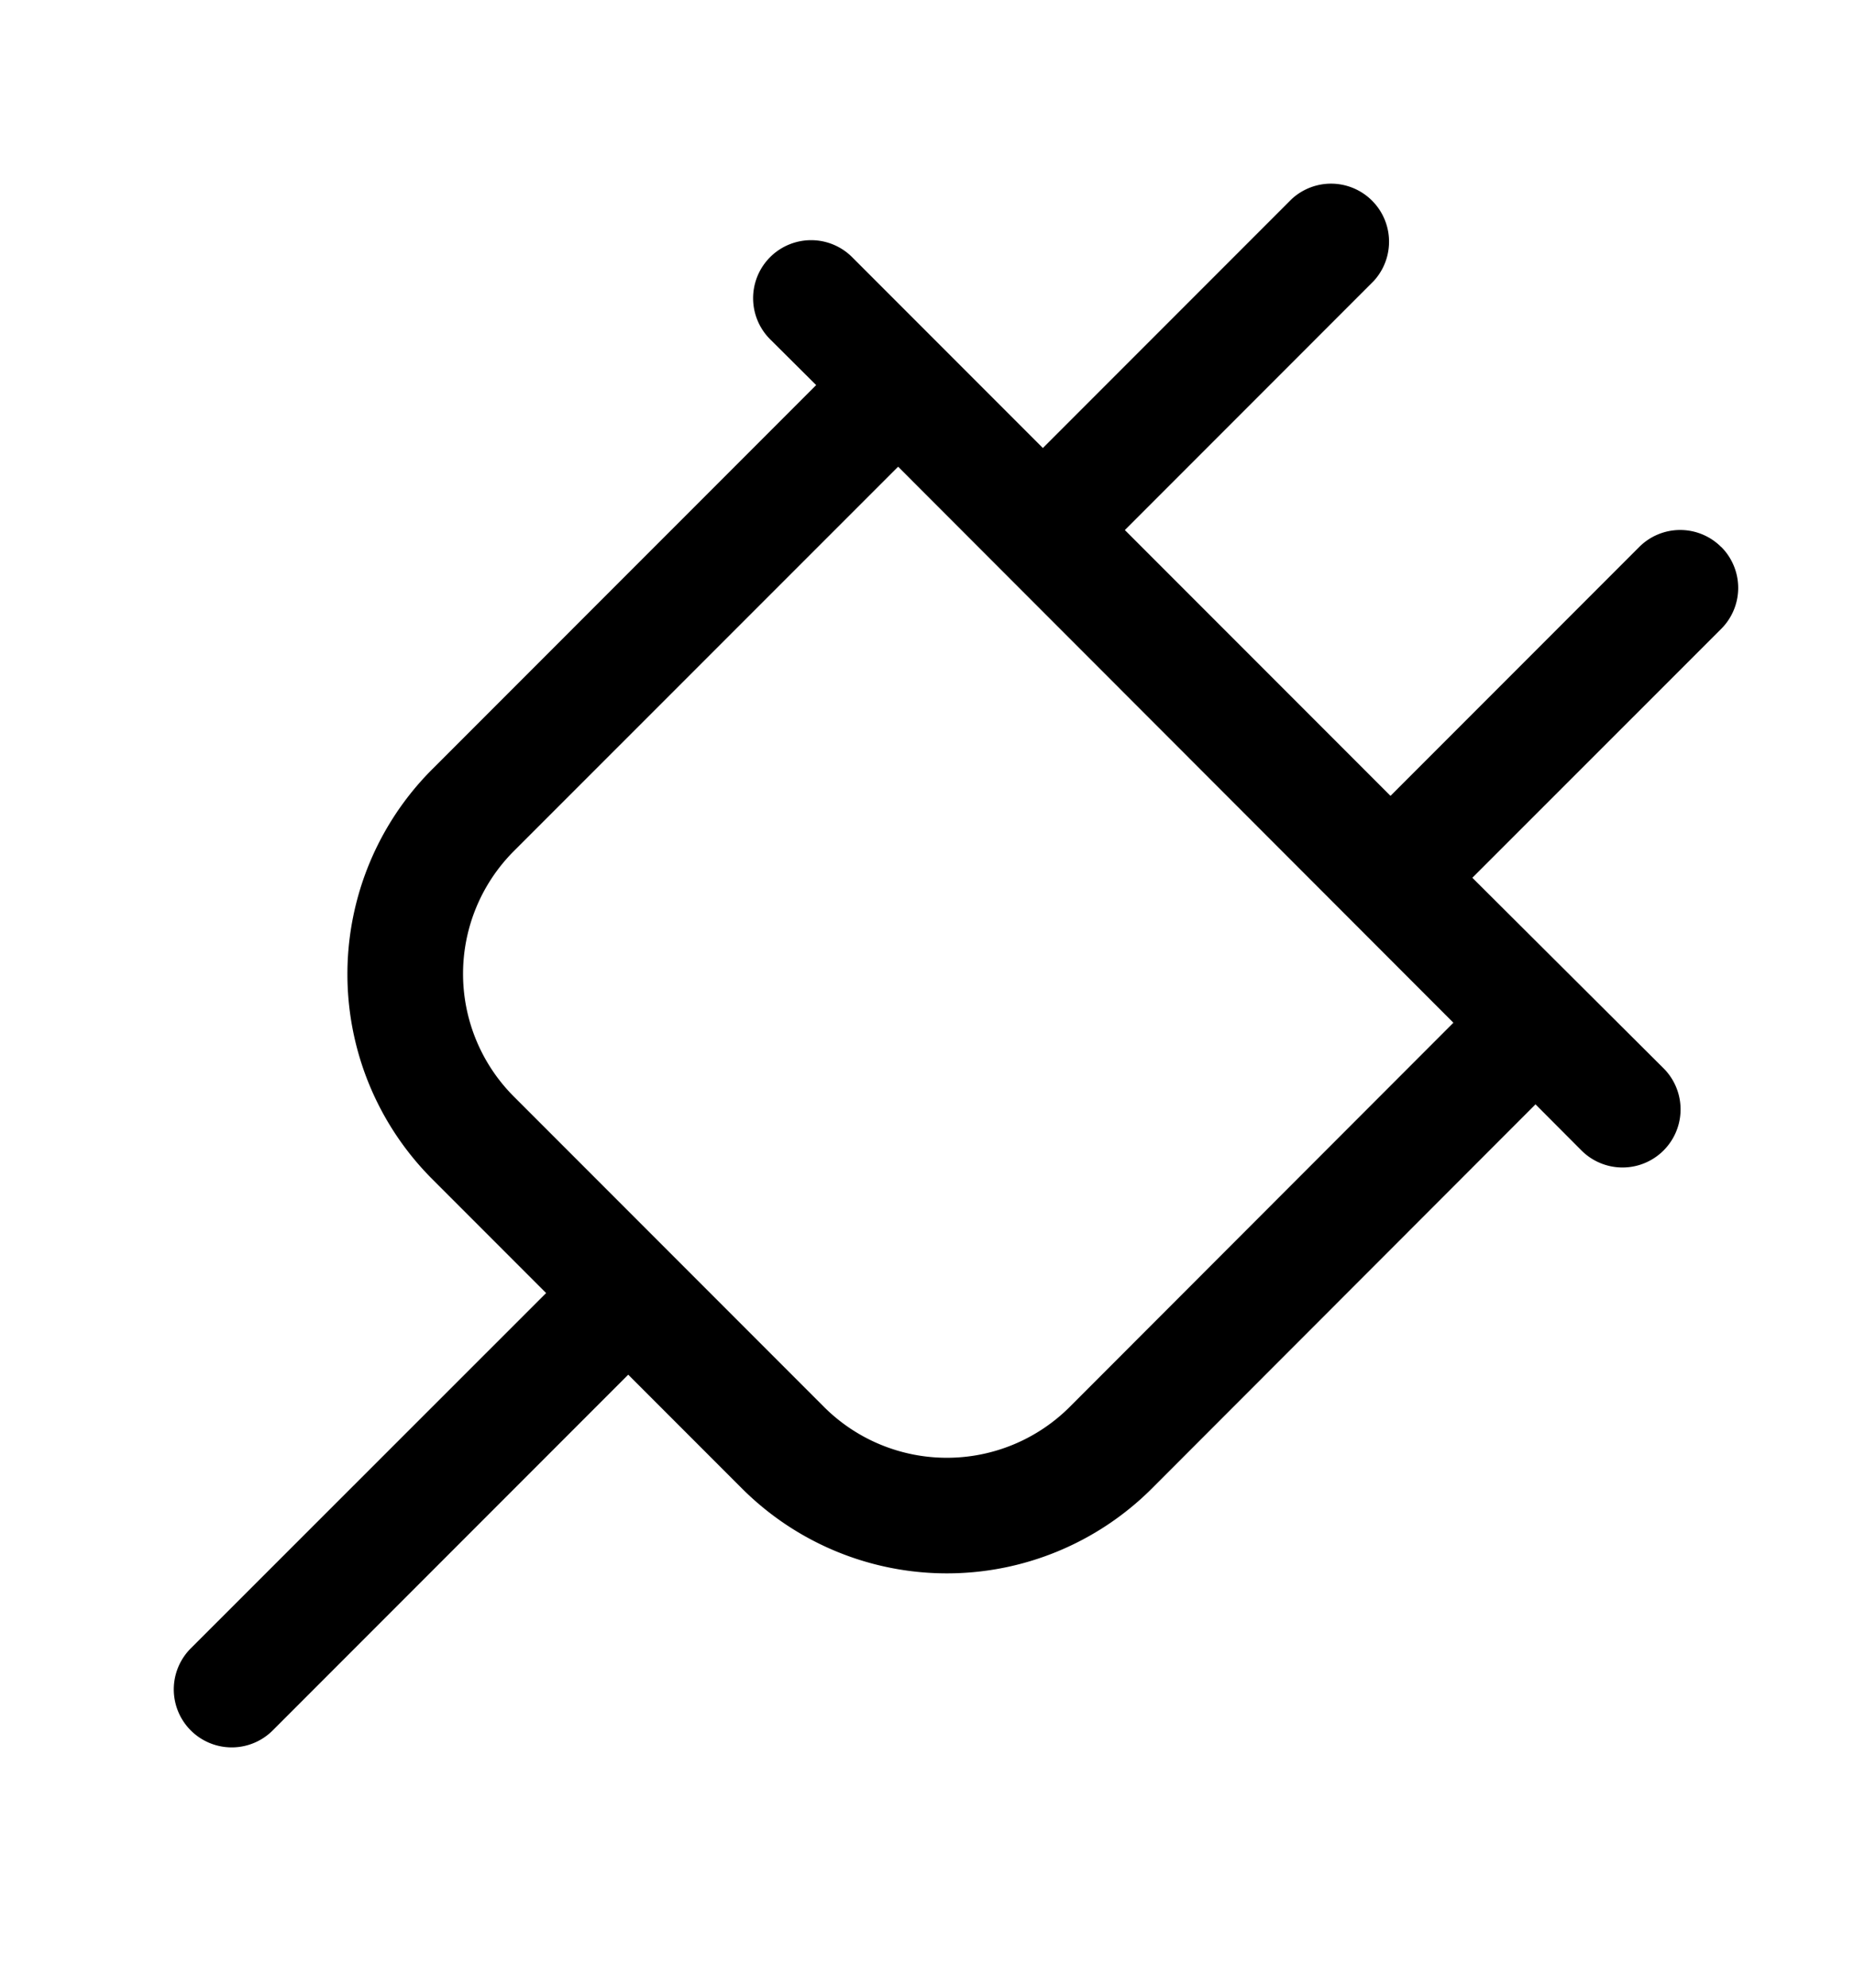
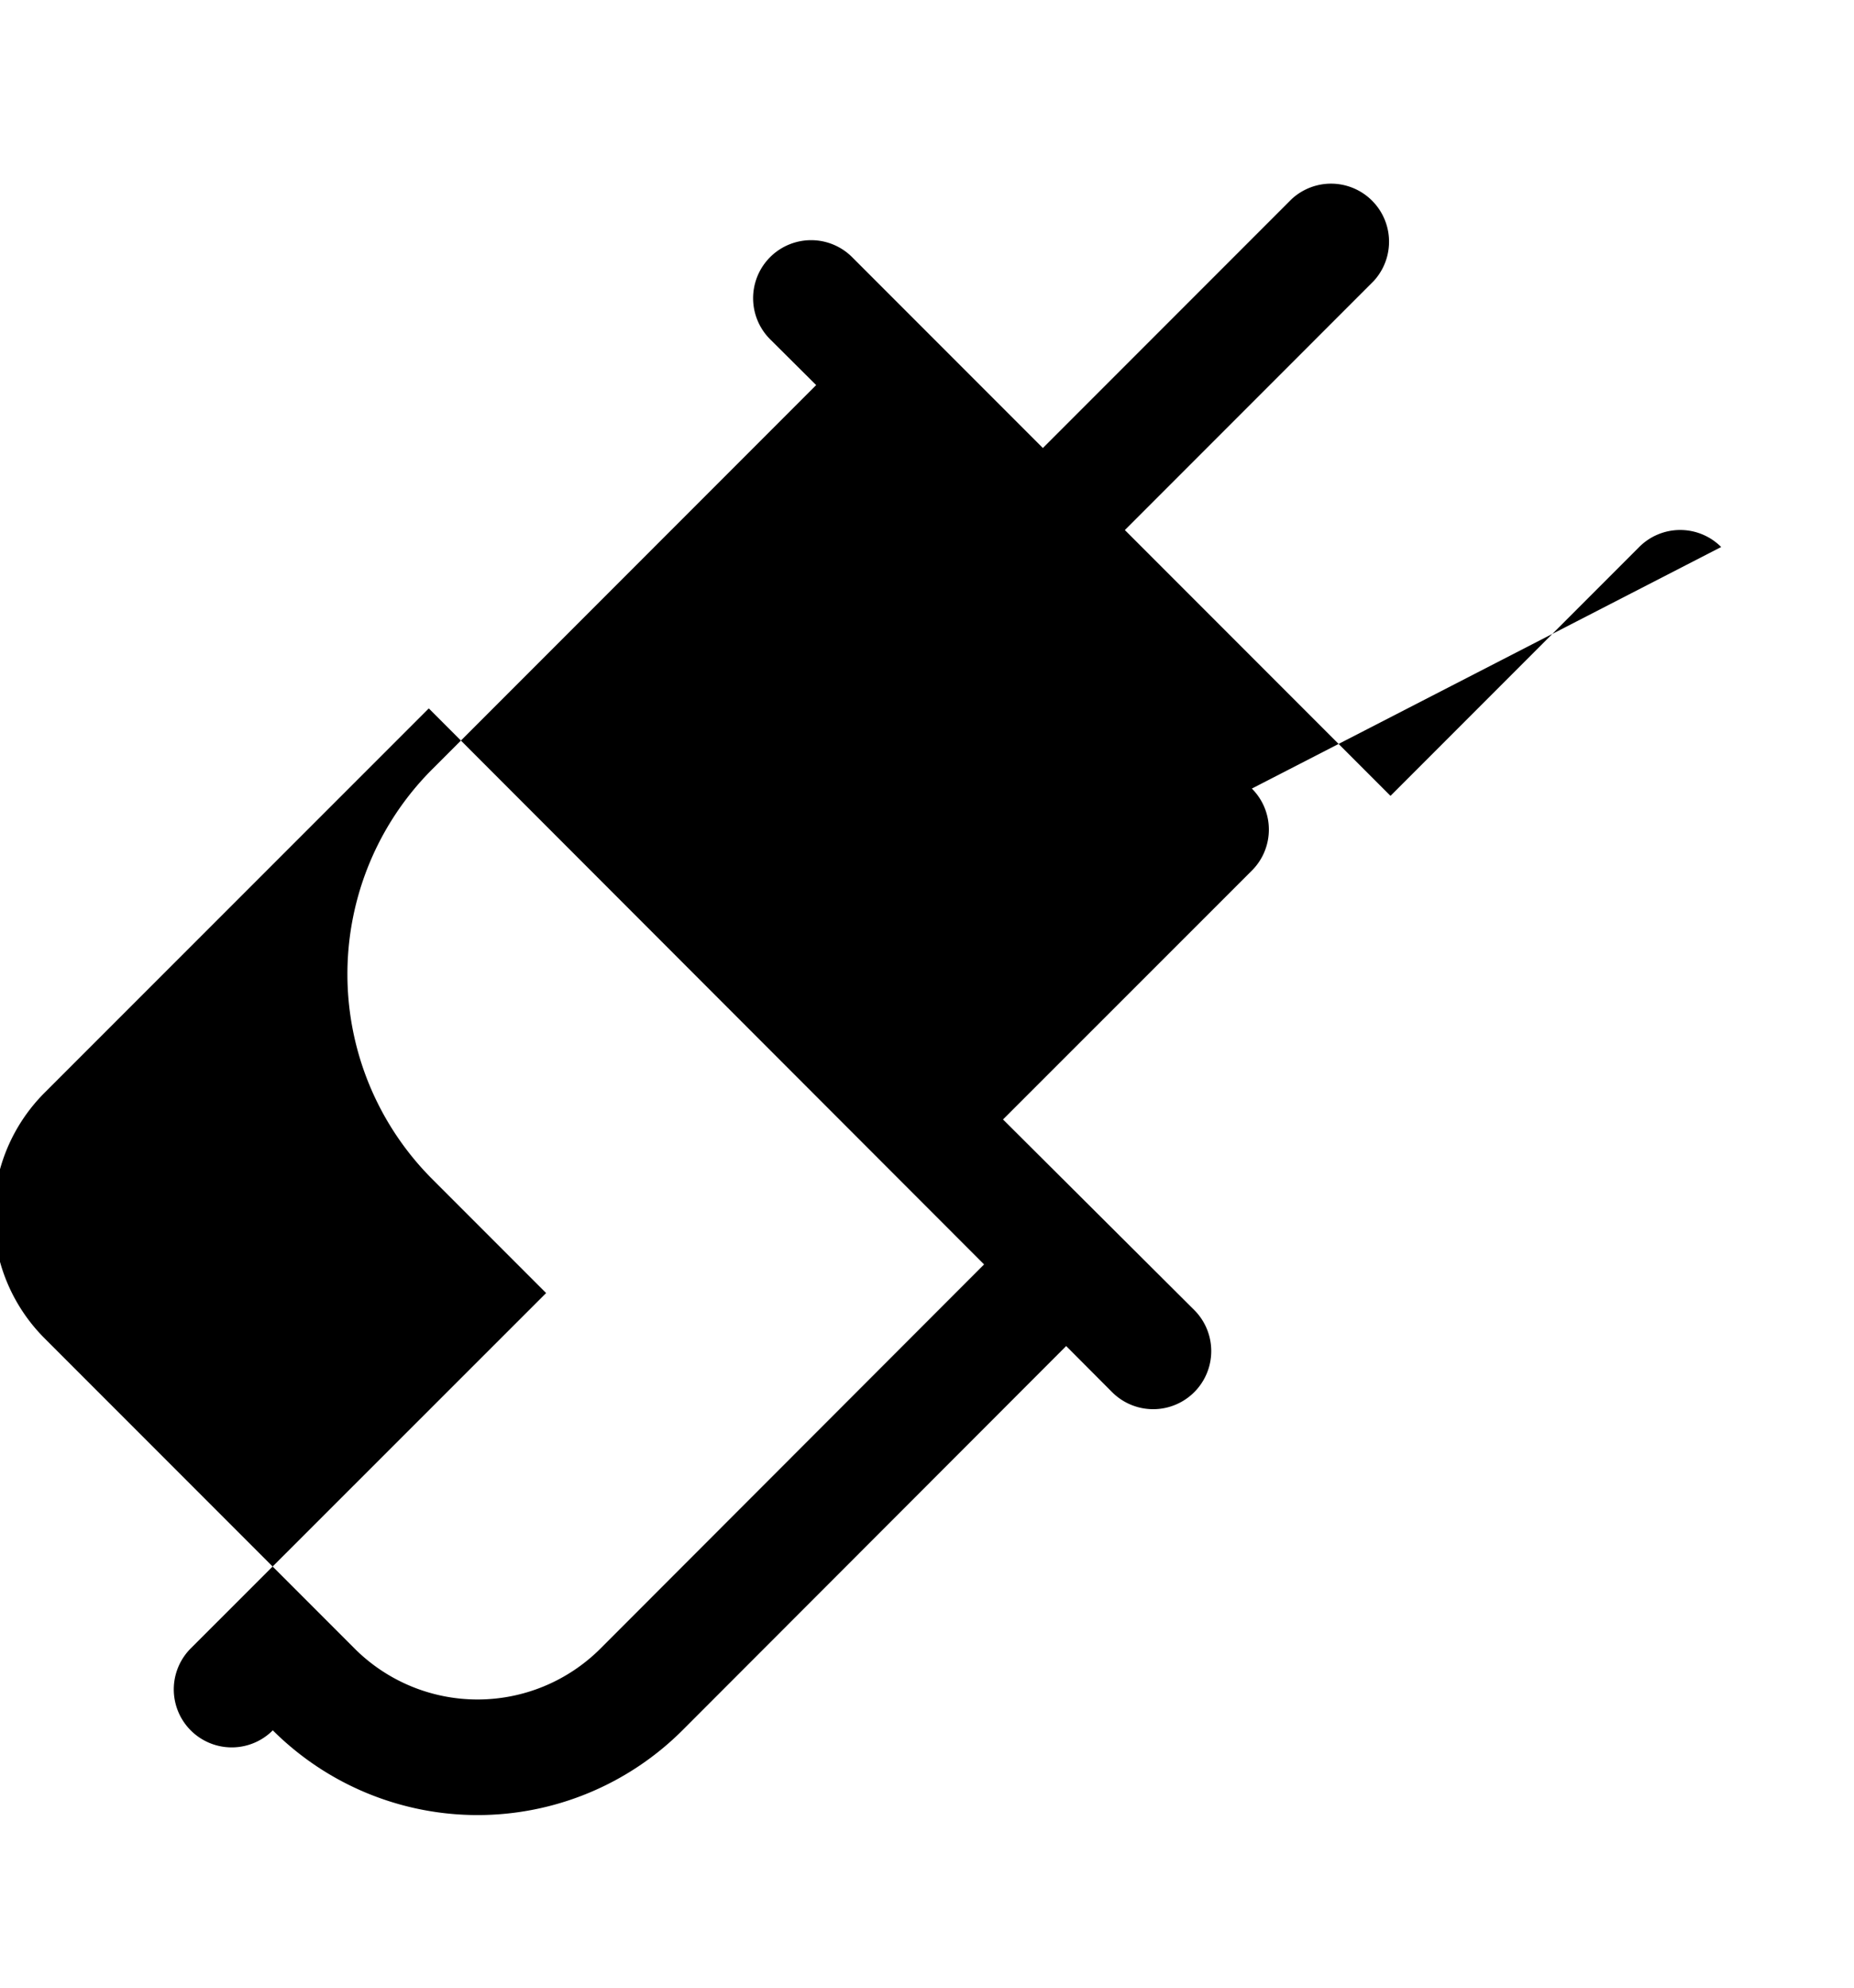
<svg xmlns="http://www.w3.org/2000/svg" width="14" height="15" fill="none">
-   <path fill="#000" d="M12.997 4.128a.437.437 0 0 0-.619 0L10.5 6.006 8.494 4l1.878-1.878a.438.438 0 0 0-.619-.619L7.875 3.381l-1.44-1.44a.438.438 0 0 0-.62.619l.348.346-2.899 2.899a2.187 2.187 0 0 0 0 3.093l.86.86L1.44 12.44a.437.437 0 1 0 .62.618l2.684-2.684.86.86a2.19 2.19 0 0 0 3.093 0l2.898-2.9.347.348a.438.438 0 0 0 .62-.62l-1.444-1.438 1.879-1.878a.437.437 0 0 0 0-.619m-4.919 6.49a1.313 1.313 0 0 1-1.856 0l-2.34-2.34a1.31 1.31 0 0 1 0-1.856l2.9-2.899 4.193 4.196z" />
+   <path fill="#000" d="M12.997 4.128a.437.437 0 0 0-.619 0L10.5 6.006 8.494 4l1.878-1.878a.438.438 0 0 0-.619-.619L7.875 3.381l-1.44-1.44a.438.438 0 0 0-.62.619l.348.346-2.899 2.899a2.187 2.187 0 0 0 0 3.093l.86.86L1.44 12.44a.437.437 0 1 0 .62.618a2.19 2.19 0 0 0 3.093 0l2.898-2.9.347.348a.438.438 0 0 0 .62-.62l-1.444-1.438 1.879-1.878a.437.437 0 0 0 0-.619m-4.919 6.49a1.313 1.313 0 0 1-1.856 0l-2.34-2.34a1.31 1.31 0 0 1 0-1.856l2.9-2.899 4.193 4.196z" />
</svg>